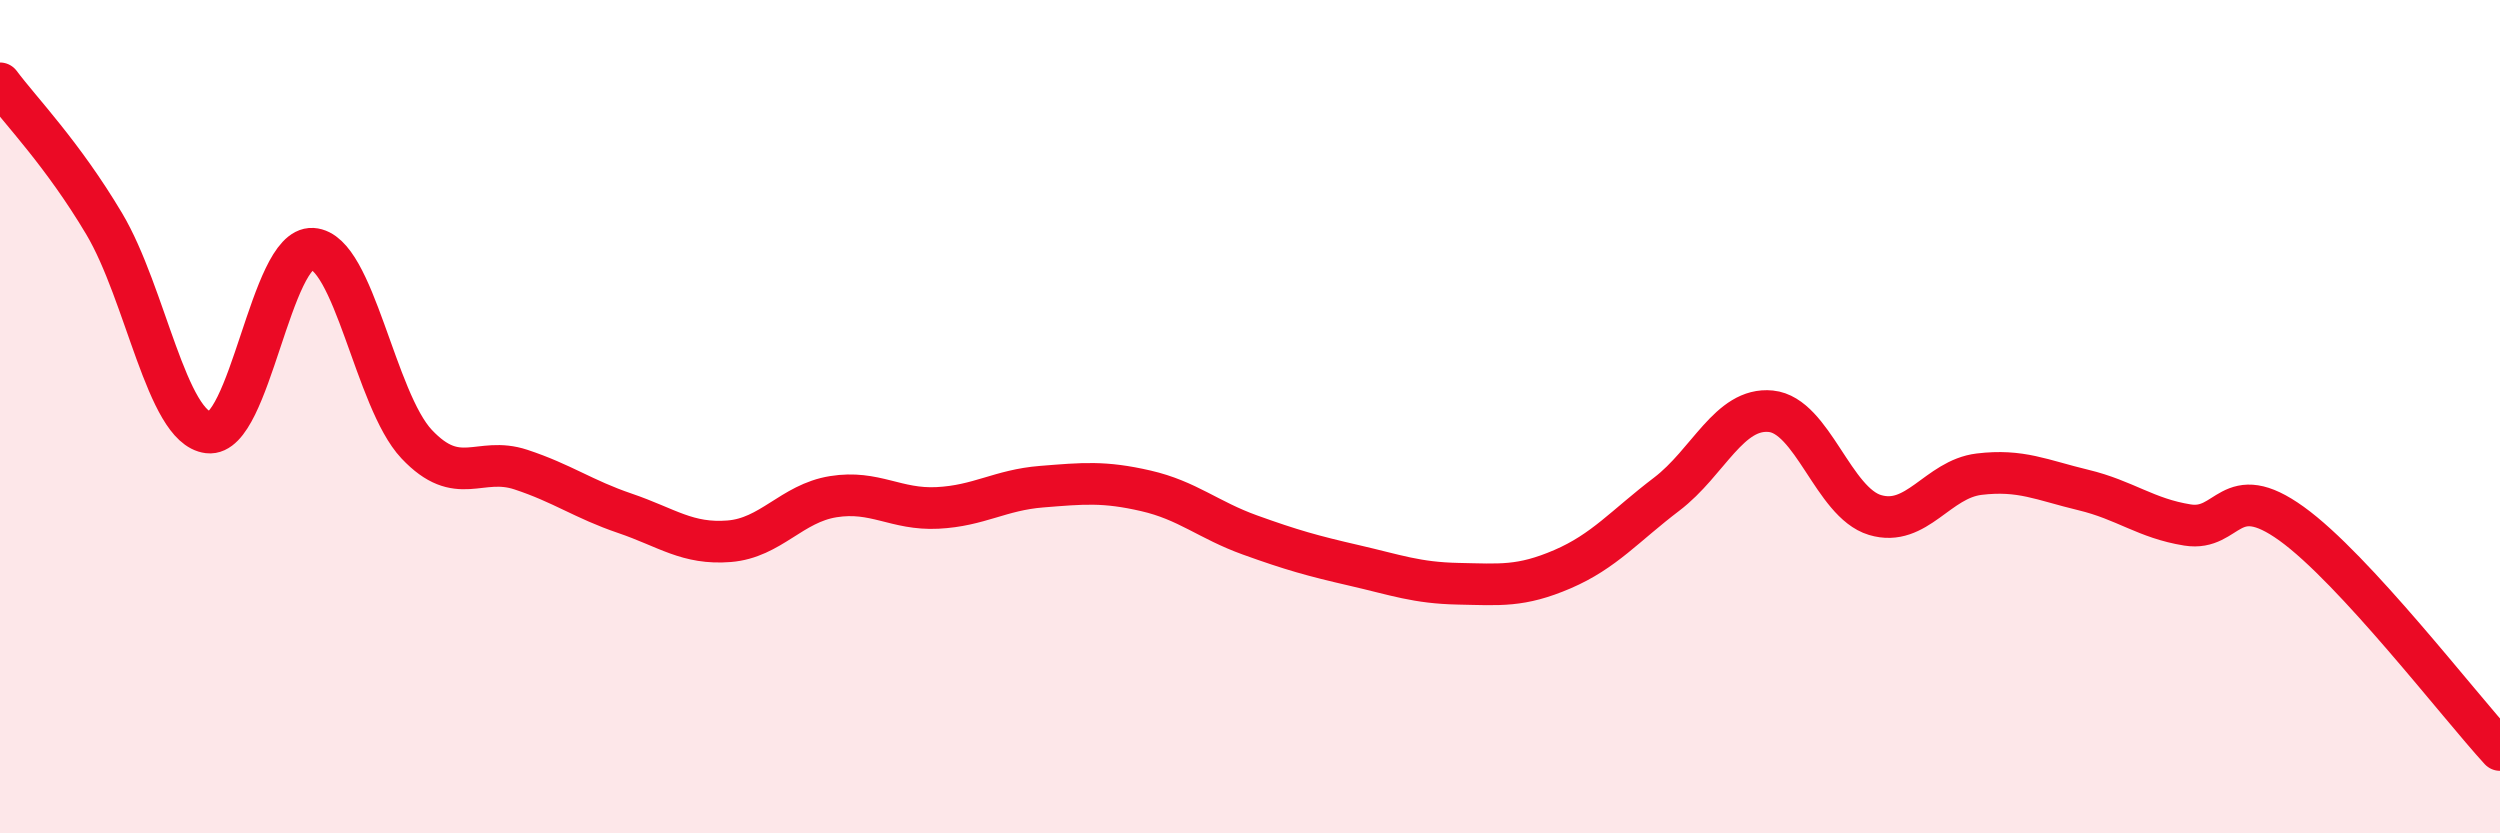
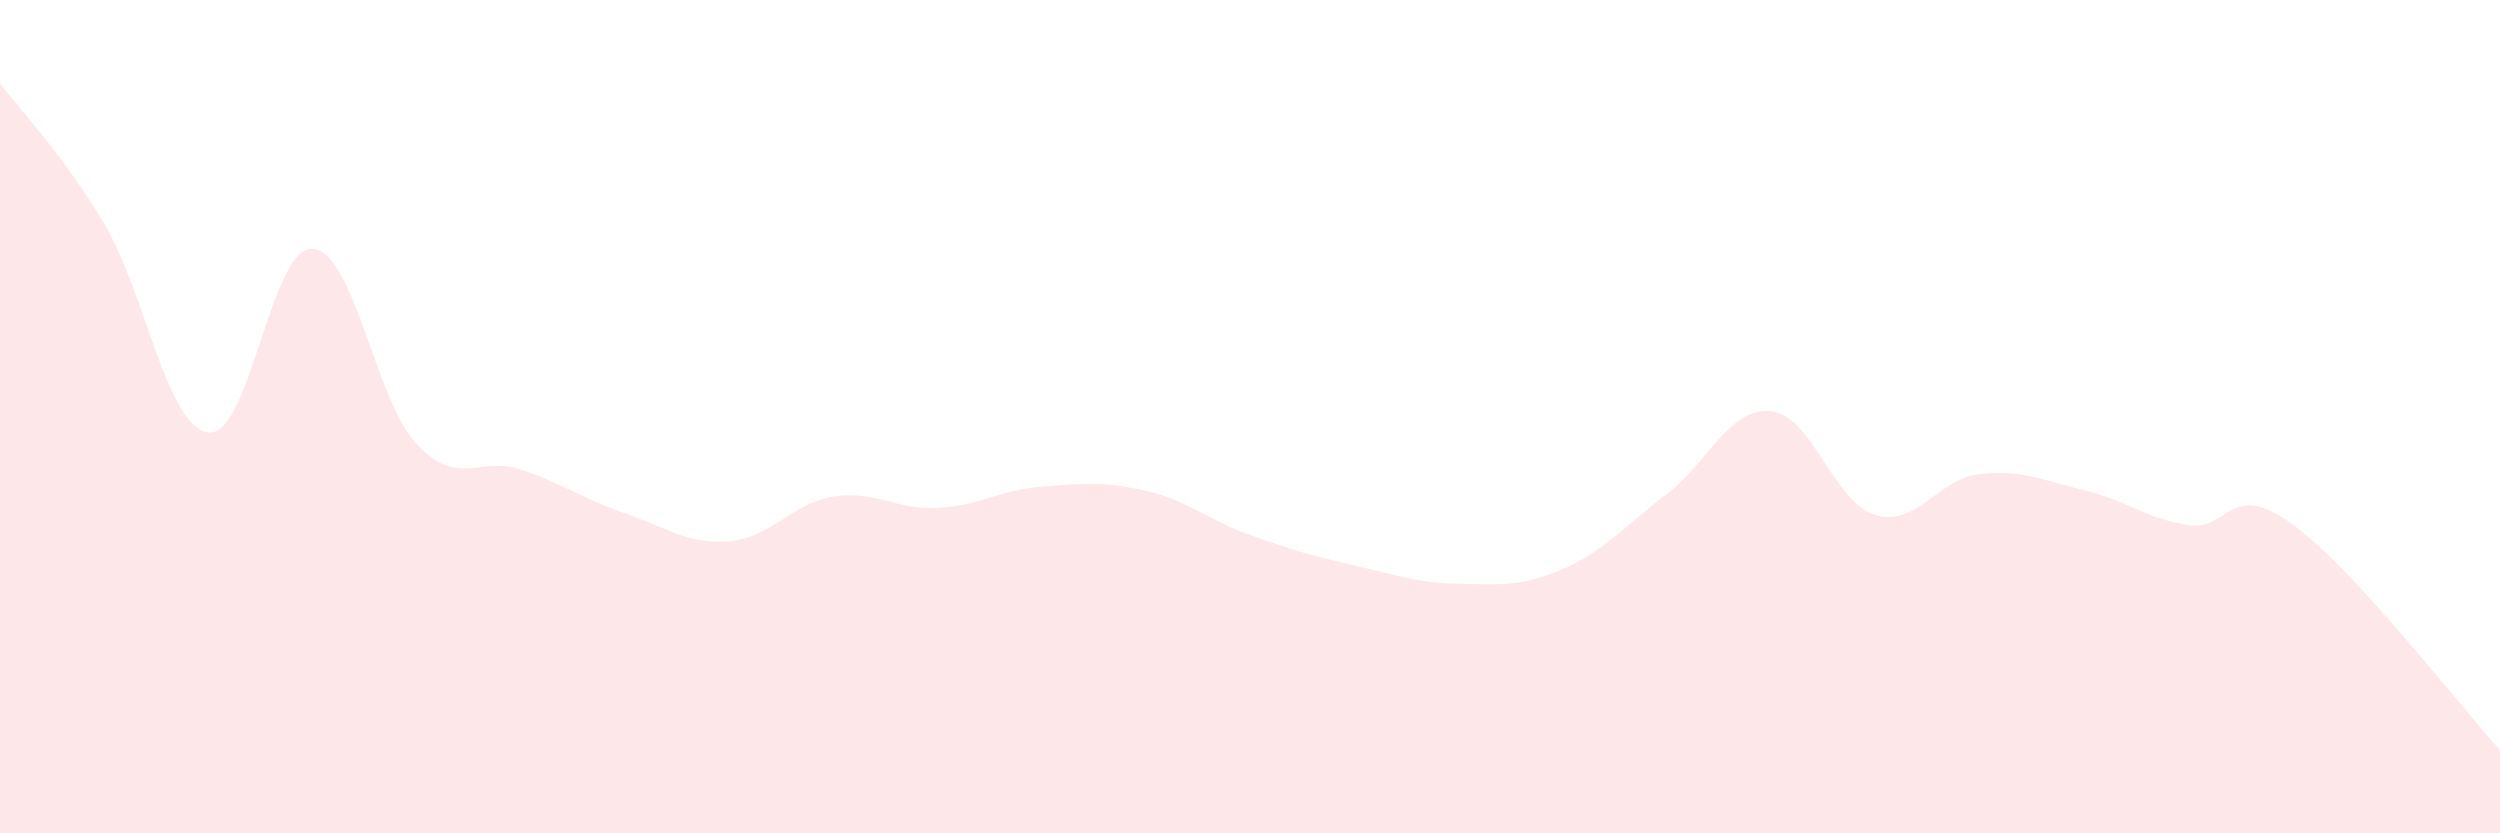
<svg xmlns="http://www.w3.org/2000/svg" width="60" height="20" viewBox="0 0 60 20">
  <path d="M 0,2 C 0.5,2.67 1.5,3.69 2.5,5.37 C 3.5,7.05 4,10.26 5,10.38 C 6,10.5 6.5,5.91 7.5,5.97 C 8.5,6.03 9,9.6 10,10.66 C 11,11.72 11.5,10.94 12.5,11.27 C 13.5,11.6 14,11.98 15,12.32 C 16,12.66 16.5,13.07 17.5,12.99 C 18.5,12.91 19,12.08 20,11.92 C 21,11.76 21.5,12.24 22.5,12.19 C 23.5,12.14 24,11.76 25,11.68 C 26,11.6 26.5,11.55 27.5,11.78 C 28.5,12.01 29,12.48 30,12.84 C 31,13.2 31.5,13.34 32.5,13.57 C 33.5,13.8 34,13.99 35,14.01 C 36,14.03 36.5,14.09 37.5,13.66 C 38.5,13.23 39,12.62 40,11.86 C 41,11.1 41.5,9.77 42.5,9.87 C 43.5,9.97 44,12.06 45,12.36 C 46,12.66 46.5,11.5 47.5,11.38 C 48.5,11.26 49,11.52 50,11.76 C 51,12 51.5,12.44 52.5,12.6 C 53.5,12.76 53.5,11.49 55,12.57 C 56.5,13.65 59,16.91 60,18L60 20L0 20Z" fill="#EB0A25" opacity="0.1" stroke-linecap="round" stroke-linejoin="round" />
-   <path d="M 0,2 C 0.5,2.67 1.5,3.69 2.5,5.37 C 3.5,7.05 4,10.26 5,10.38 C 6,10.5 6.5,5.91 7.5,5.97 C 8.5,6.03 9,9.6 10,10.66 C 11,11.72 11.5,10.94 12.5,11.27 C 13.5,11.6 14,11.98 15,12.32 C 16,12.66 16.5,13.07 17.5,12.99 C 18.5,12.91 19,12.08 20,11.92 C 21,11.76 21.5,12.24 22.5,12.19 C 23.5,12.14 24,11.76 25,11.68 C 26,11.6 26.5,11.55 27.5,11.78 C 28.5,12.01 29,12.48 30,12.84 C 31,13.2 31.5,13.34 32.5,13.57 C 33.5,13.8 34,13.99 35,14.01 C 36,14.03 36.5,14.09 37.5,13.66 C 38.5,13.23 39,12.62 40,11.86 C 41,11.1 41.5,9.77 42.5,9.87 C 43.5,9.97 44,12.06 45,12.36 C 46,12.66 46.5,11.5 47.5,11.38 C 48.5,11.26 49,11.52 50,11.76 C 51,12 51.5,12.44 52.5,12.6 C 53.5,12.76 53.5,11.49 55,12.57 C 56.5,13.65 59,16.91 60,18" stroke="#EB0A25" stroke-width="1" fill="none" stroke-linecap="round" stroke-linejoin="round" />
</svg>